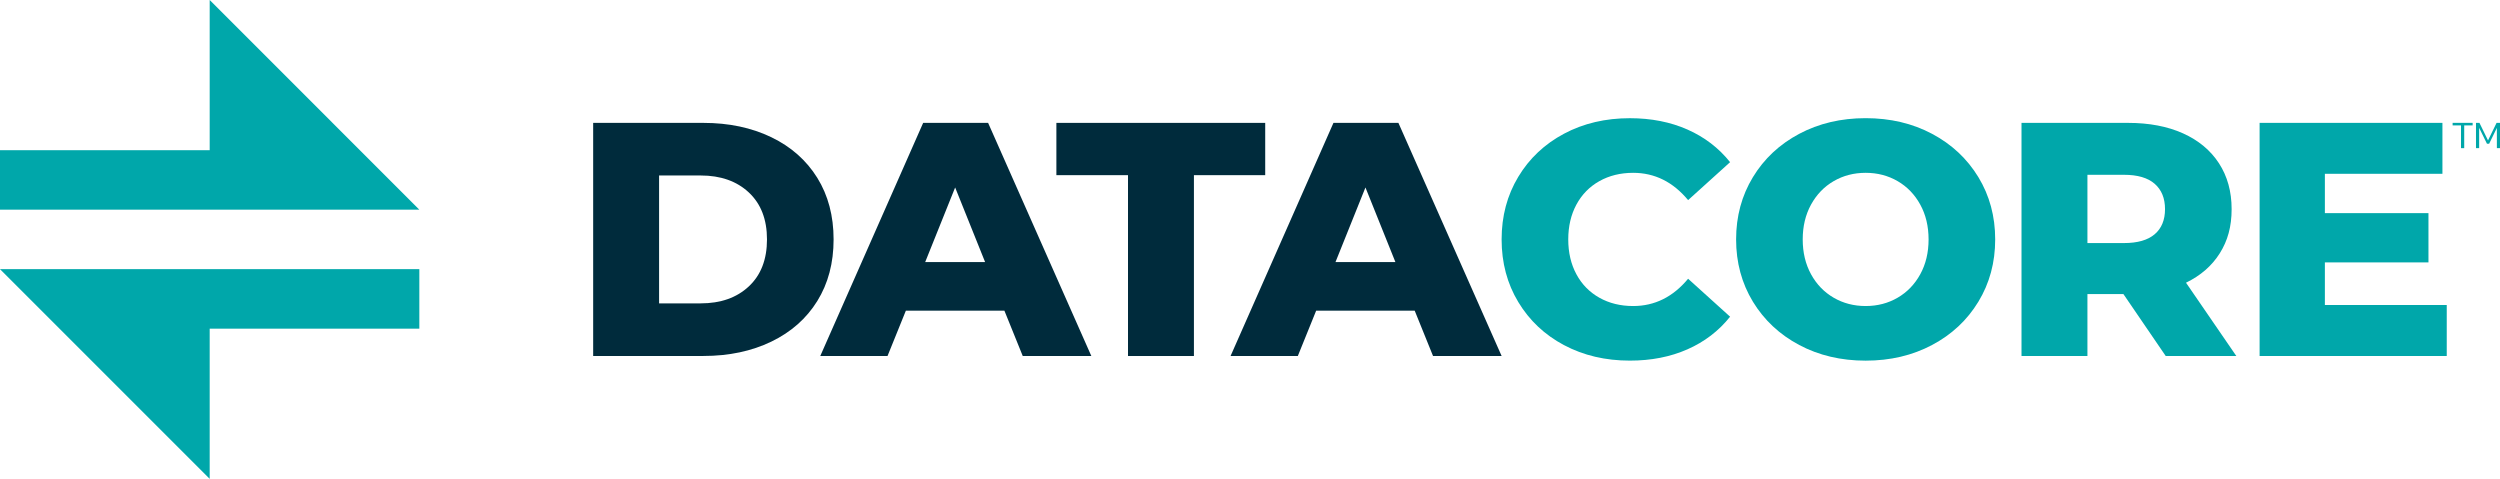
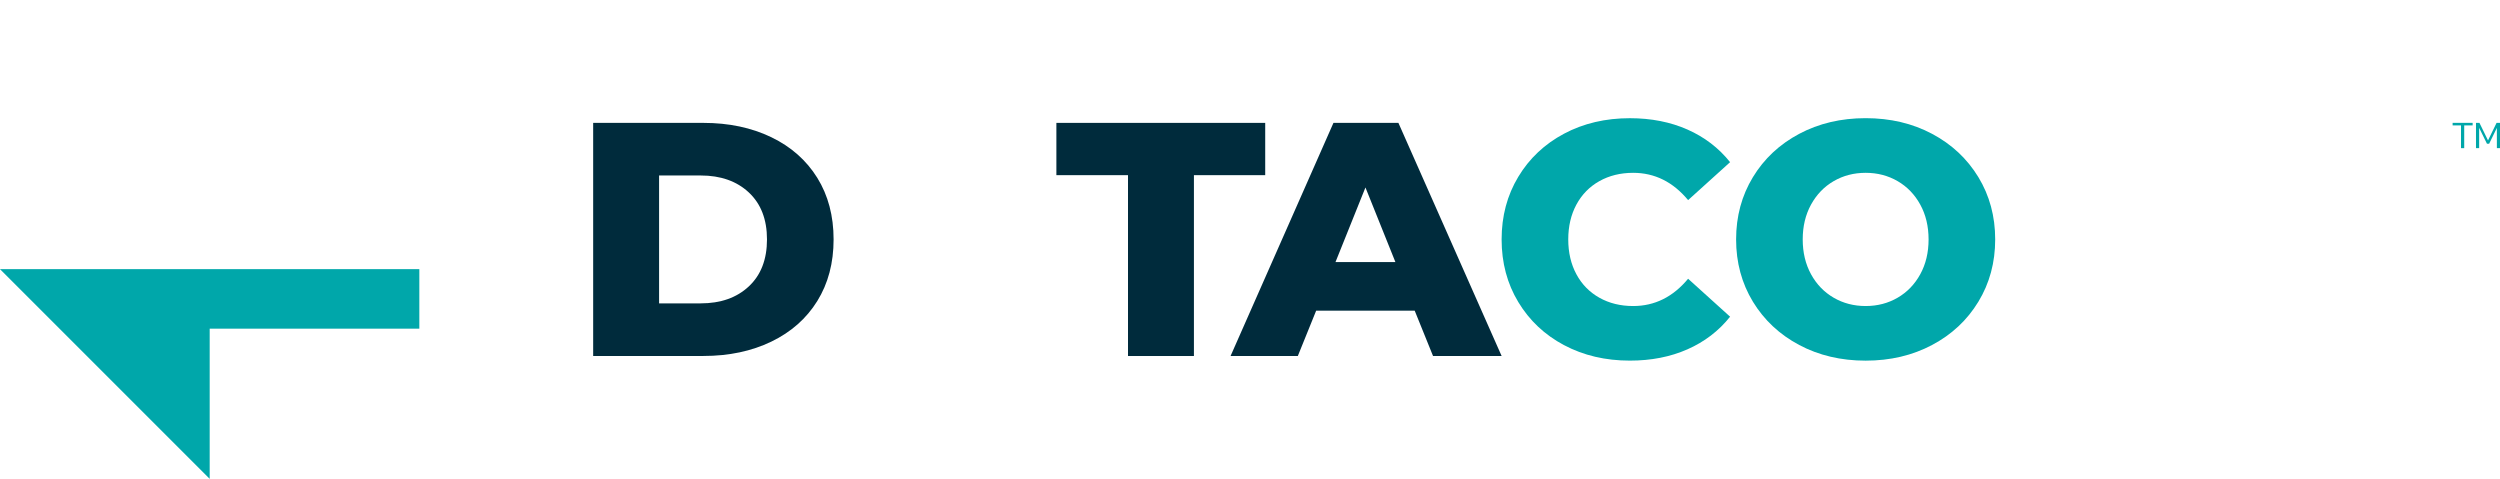
<svg xmlns="http://www.w3.org/2000/svg" id="Color" viewBox="0 0 694.37 133">
  <defs>
    <style>
      .cls-1 {
        fill: #002b3c;
      }

      .cls-2 {
        fill: #00a7aa;
      }
    </style>
  </defs>
  <g id="Datacore">
    <g>
      <g>
        <g>
-           <polygon class="cls-2" points="0 58.24 0 41.71 58.24 41.71 58.24 0 116.47 58.24 0 58.24" />
          <polygon class="cls-2" points="0 74.76 58.24 133 58.24 91.29 116.47 91.29 116.47 74.76 0 74.76" />
        </g>
        <g>
          <path class="cls-1" d="M164.75,34.13h30.61c7.09,0,13.38,1.33,18.87,3.98,5.49,2.65,9.74,6.41,12.77,11.28,3.02,4.87,4.53,10.58,4.53,17.11s-1.51,12.24-4.53,17.11c-3.02,4.87-7.28,8.63-12.77,11.28-5.49,2.65-11.78,3.98-18.87,3.98h-30.61V34.13ZM194.62,84.26c5.55,0,10-1.57,13.37-4.72,3.36-3.14,5.04-7.49,5.04-13.04s-1.68-9.9-5.04-13.04c-3.36-3.14-7.82-4.72-13.37-4.72h-11.56v35.52h11.56Z" />
-           <path class="cls-1" d="M278.98,86.29h-27.38l-5.09,12.58h-18.68l28.58-64.75h18.03l28.67,64.75h-19.05l-5.09-12.58ZM273.61,72.79l-8.32-20.72-8.32,20.72h16.65Z" />
          <path class="cls-1" d="M313.3,48.65h-19.89v-14.52h58v14.52h-19.8v50.23h-18.31v-50.23Z" />
          <path class="cls-1" d="M392.94,86.29h-27.38l-5.09,12.58h-18.68l28.58-64.75h18.03l28.67,64.75h-19.05l-5.09-12.58ZM387.57,72.79l-8.32-20.72-8.32,20.72h16.65Z" />
          <path class="cls-2" d="M434.42,95.87c-5.4-2.87-9.63-6.86-12.72-11.98-3.09-5.12-4.63-10.92-4.63-17.39s1.54-12.27,4.63-17.39c3.08-5.12,7.32-9.11,12.72-11.98,5.4-2.87,11.49-4.3,18.27-4.3,5.92,0,11.25,1.05,16,3.15,4.75,2.1,8.69,5.12,11.84,9.06l-11.66,10.54c-4.19-5.05-9.28-7.58-15.26-7.58-3.51,0-6.65.77-9.39,2.31s-4.87,3.72-6.38,6.52c-1.51,2.81-2.26,6.03-2.26,9.67s.75,6.86,2.26,9.67c1.51,2.81,3.64,4.98,6.38,6.52,2.74,1.54,5.87,2.31,9.39,2.31,5.98,0,11.07-2.53,15.26-7.58l11.66,10.54c-3.15,3.95-7.09,6.97-11.84,9.06-4.75,2.1-10.08,3.14-16,3.14-6.78,0-12.87-1.43-18.27-4.3Z" />
          <path class="cls-2" d="M499.73,95.82c-5.46-2.9-9.74-6.91-12.86-12.02-3.11-5.12-4.67-10.88-4.67-17.3s1.56-12.18,4.67-17.3c3.11-5.12,7.4-9.13,12.86-12.03,5.46-2.9,11.61-4.35,18.45-4.35s13,1.45,18.45,4.35c5.46,2.9,9.74,6.91,12.86,12.03,3.11,5.12,4.67,10.88,4.67,17.3s-1.56,12.18-4.67,17.3c-3.11,5.12-7.4,9.13-12.86,12.02-5.46,2.9-11.61,4.35-18.45,4.35s-12.99-1.45-18.45-4.35ZM527.06,82.69c2.65-1.54,4.75-3.71,6.29-6.52,1.54-2.81,2.31-6.03,2.31-9.67s-.77-6.86-2.31-9.67c-1.54-2.81-3.64-4.98-6.29-6.52-2.65-1.54-5.61-2.31-8.88-2.31s-6.23.77-8.88,2.31c-2.65,1.54-4.75,3.72-6.29,6.52-1.54,2.81-2.31,6.03-2.31,9.67s.77,6.86,2.31,9.67c1.54,2.81,3.64,4.98,6.29,6.52,2.65,1.54,5.61,2.31,8.88,2.31s6.23-.77,8.88-2.31Z" />
-           <path class="cls-2" d="M589.77,81.67h-9.99v17.2h-18.31V34.13h29.6c5.86,0,10.94.97,15.26,2.91,4.31,1.94,7.65,4.72,9.99,8.32,2.34,3.61,3.51,7.85,3.51,12.72s-1.09,8.77-3.28,12.25c-2.19,3.49-5.32,6.21-9.39,8.19l13.97,20.35h-19.61l-11.75-17.2ZM598.46,51.05c-1.91-1.67-4.75-2.5-8.51-2.5h-10.17v18.96h10.17c3.76,0,6.6-.82,8.51-2.45,1.91-1.63,2.87-3.96,2.87-6.98s-.96-5.36-2.87-7.03Z" />
-           <path class="cls-2" d="M679.58,84.72v14.15h-51.98V34.13h50.78v14.15h-32.65v10.91h28.77v13.69h-28.77v11.84h33.85Z" />
        </g>
      </g>
      <g>
        <path class="cls-2" d="M684.43,41.15h-.89v-6.32h-2.33v-.71h5.56v.71h-2.34v6.32Z" />
        <path class="cls-2" d="M688.58,35.52v5.63h-.88v-7.03h.96l2.38,4.88,2.38-4.88h.96v7.03h-.88v-5.63l-2.15,4.41h-.6l-2.16-4.41Z" />
      </g>
    </g>
  </g>
</svg>